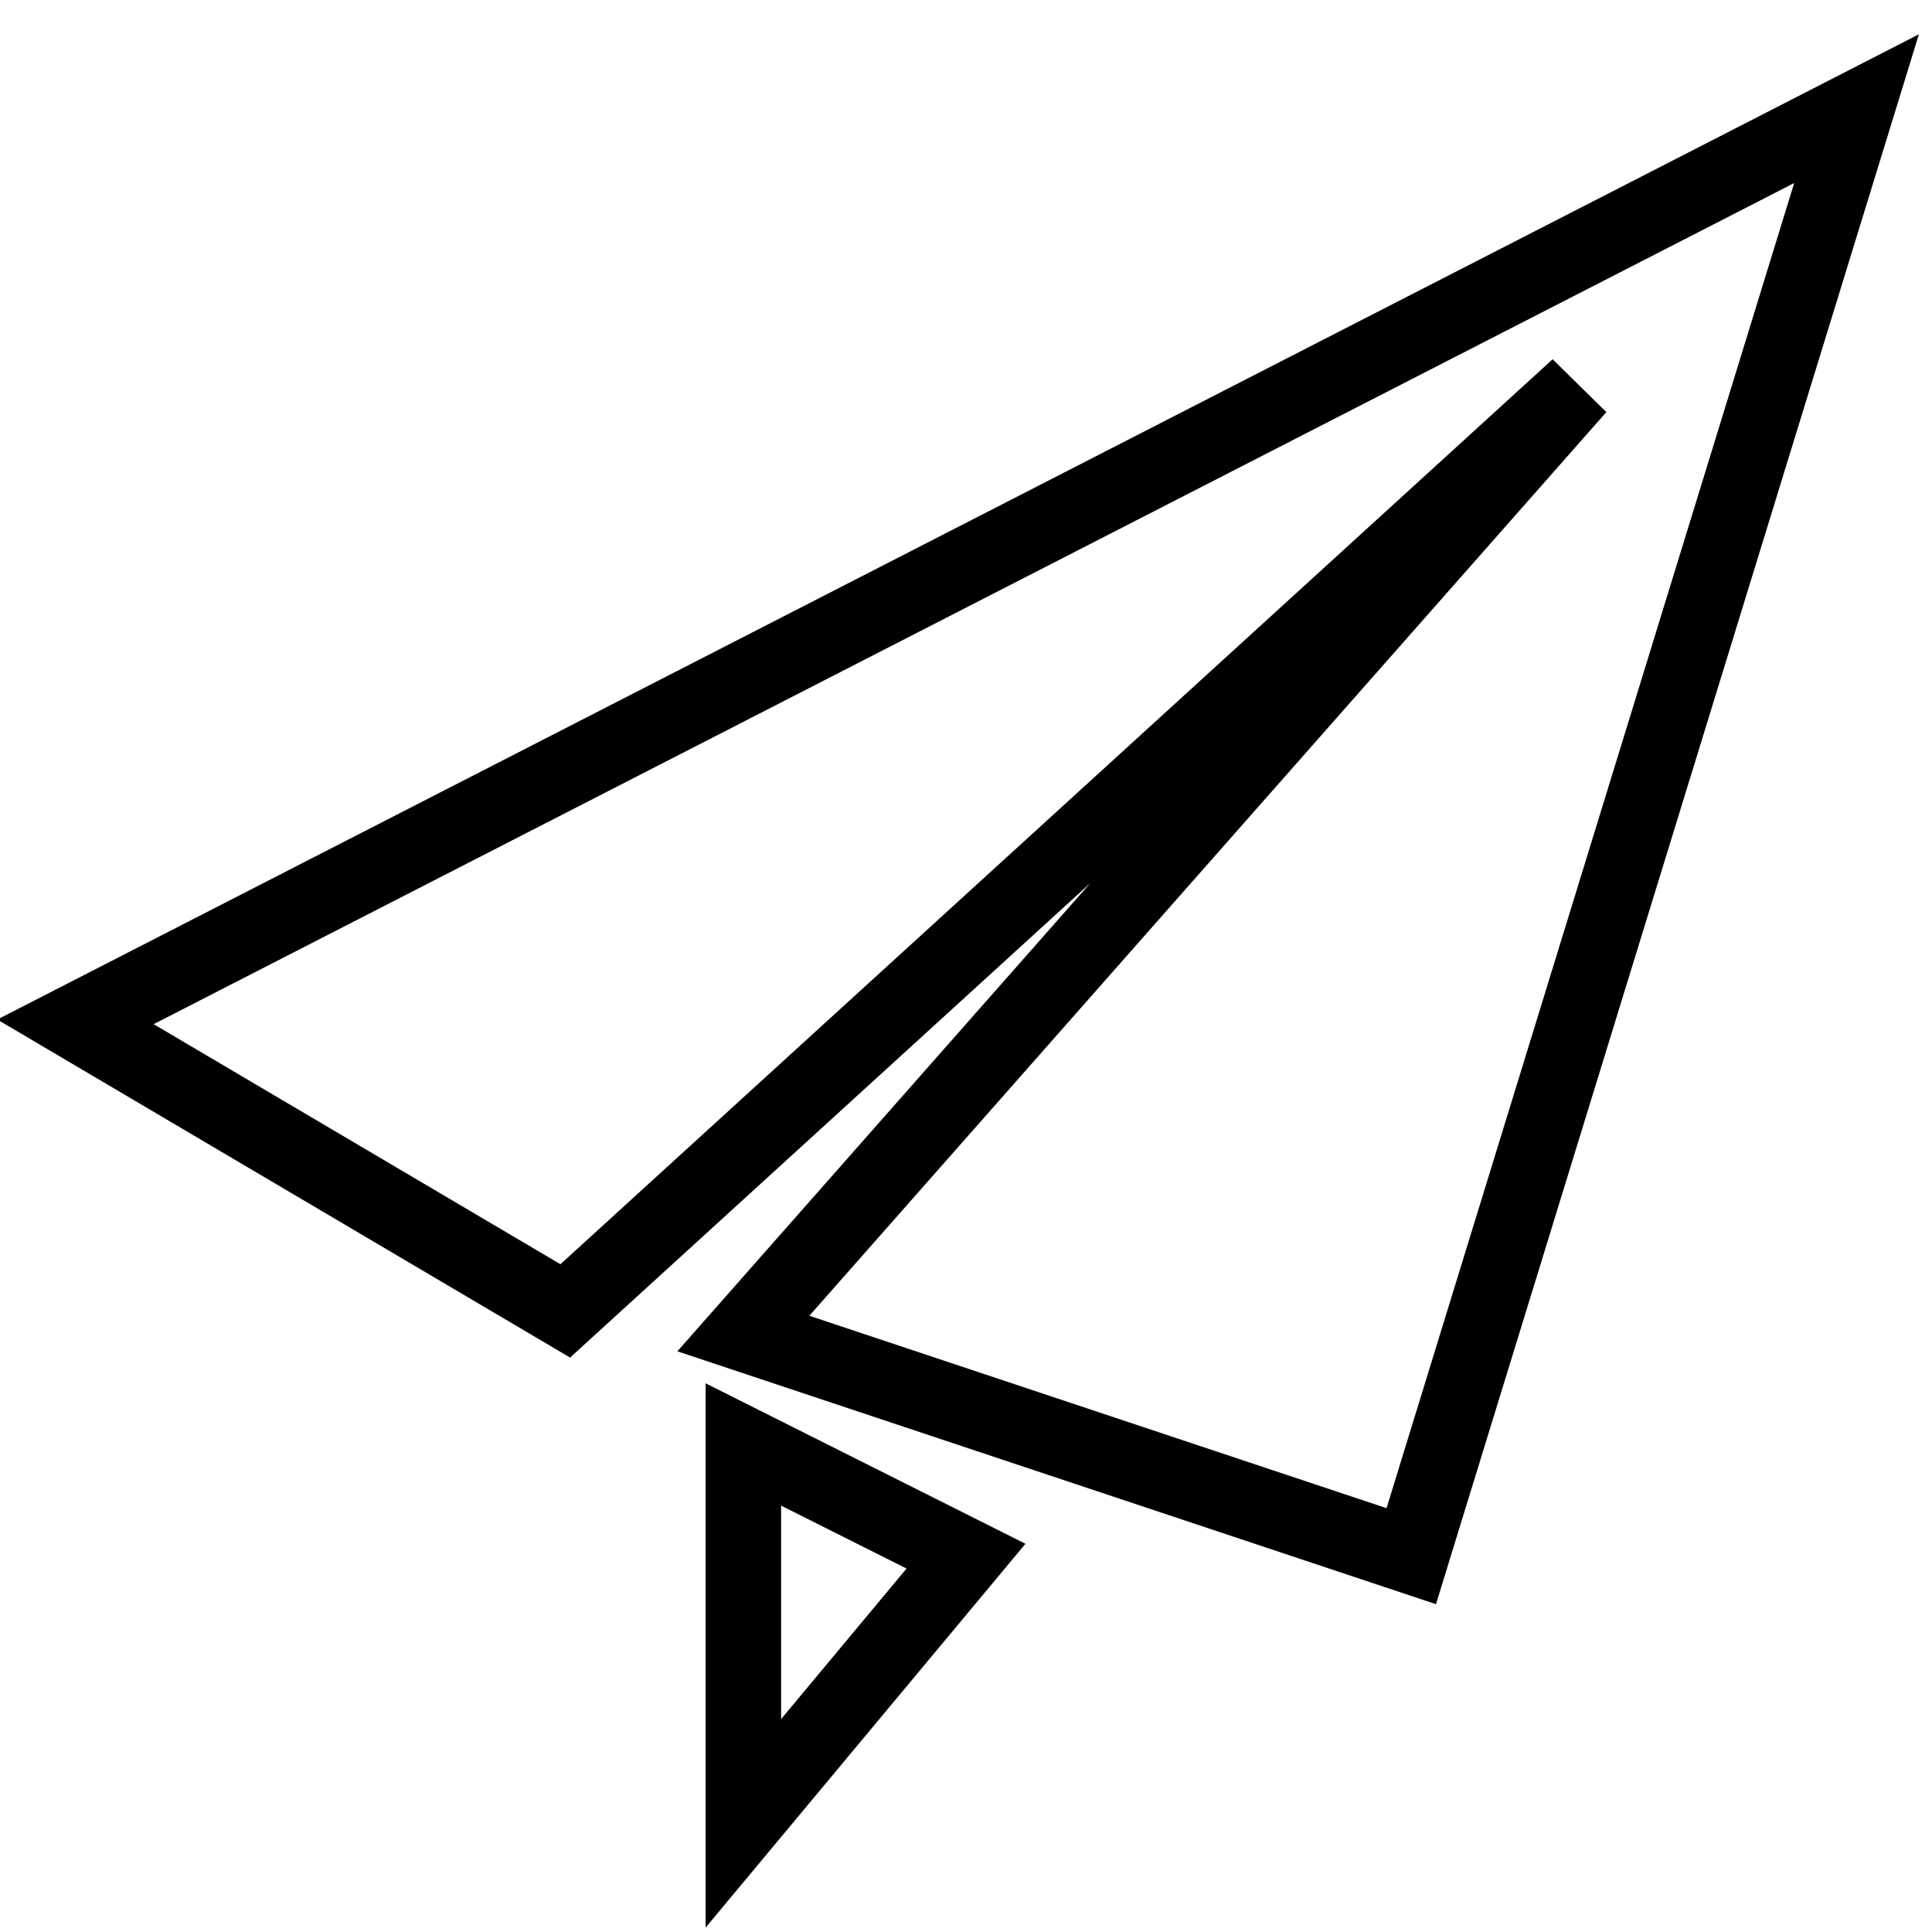
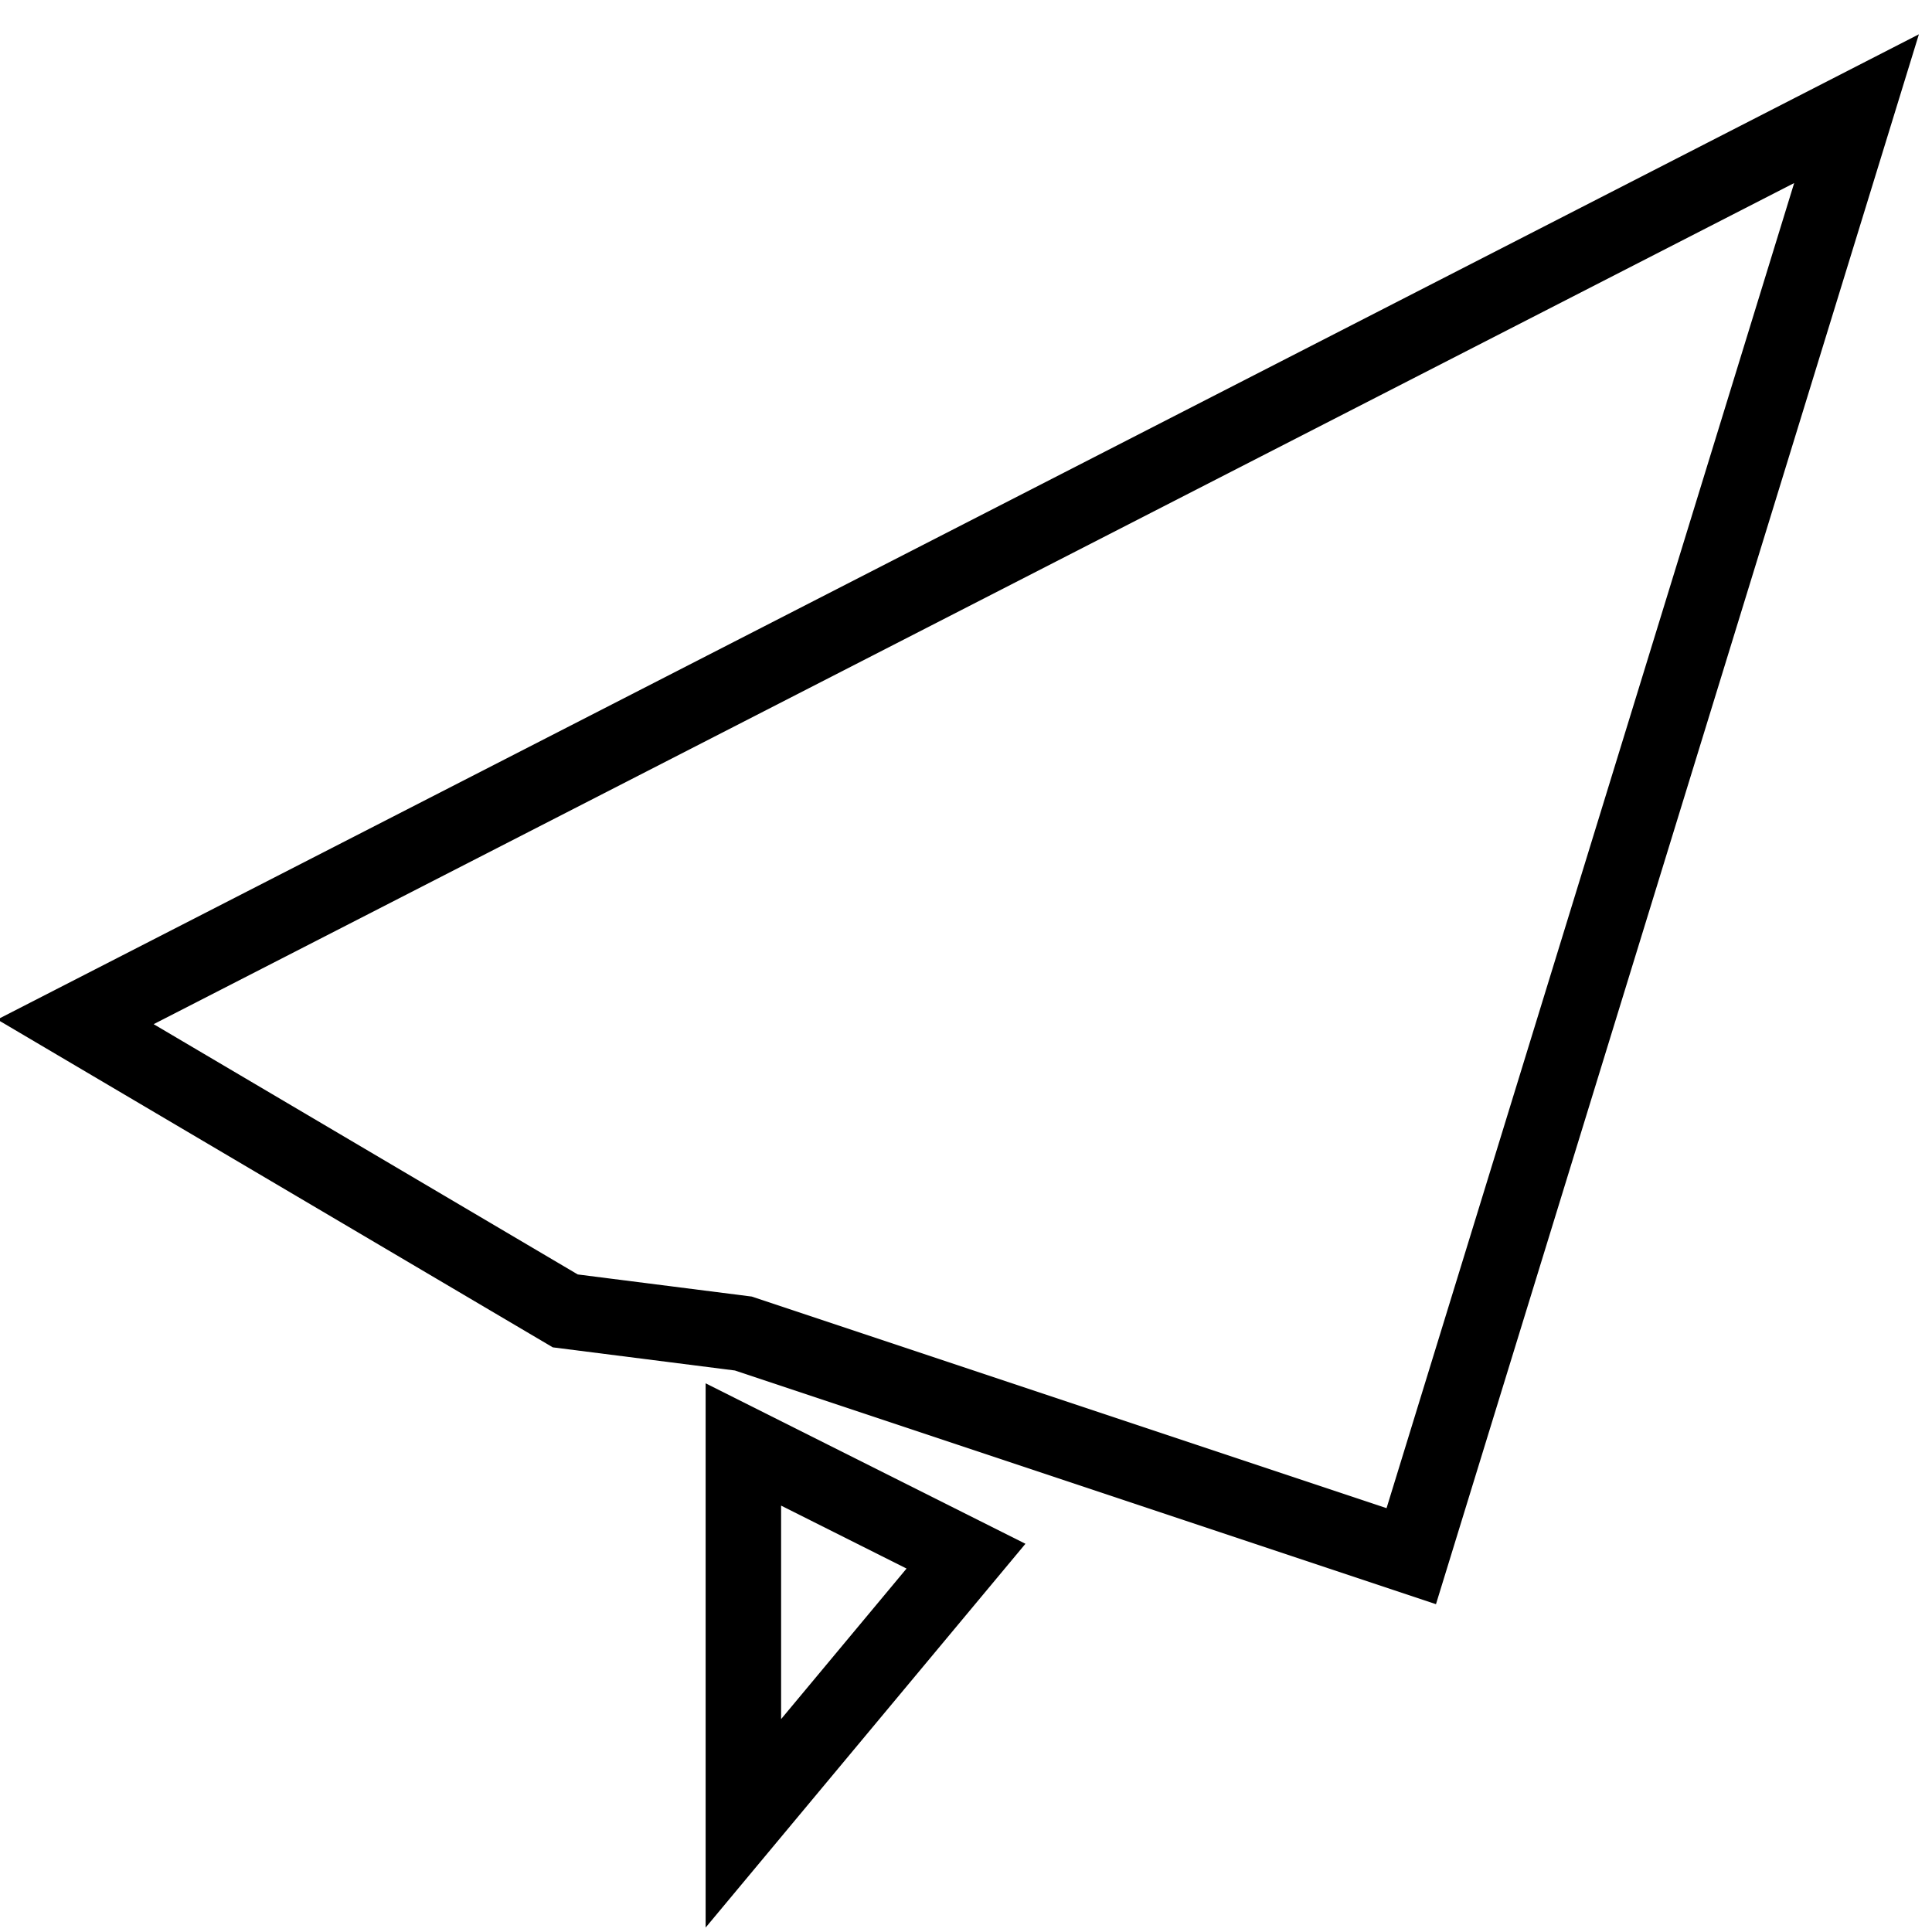
<svg xmlns="http://www.w3.org/2000/svg" version="1.1" x="0px" y="0px" viewBox="0 0 256 256" enable-background="new 0 0 256 256" xml:space="preserve">
  <g>
-     <path stroke-width="10" fill-opacity="0" stroke="#000000" d="M10,135.4l64.9,38.3L209.1,51.3L98.5,176.7l88.5,29.5l59-191.8L10,135.4z M98.5,241.6l29.5-35.4l-29.5-14.8 V241.6z" />
+     <path stroke-width="10" fill-opacity="0" stroke="#000000" d="M10,135.4l64.9,38.3L98.5,176.7l88.5,29.5l59-191.8L10,135.4z M98.5,241.6l29.5-35.4l-29.5-14.8 V241.6z" />
  </g>
</svg>